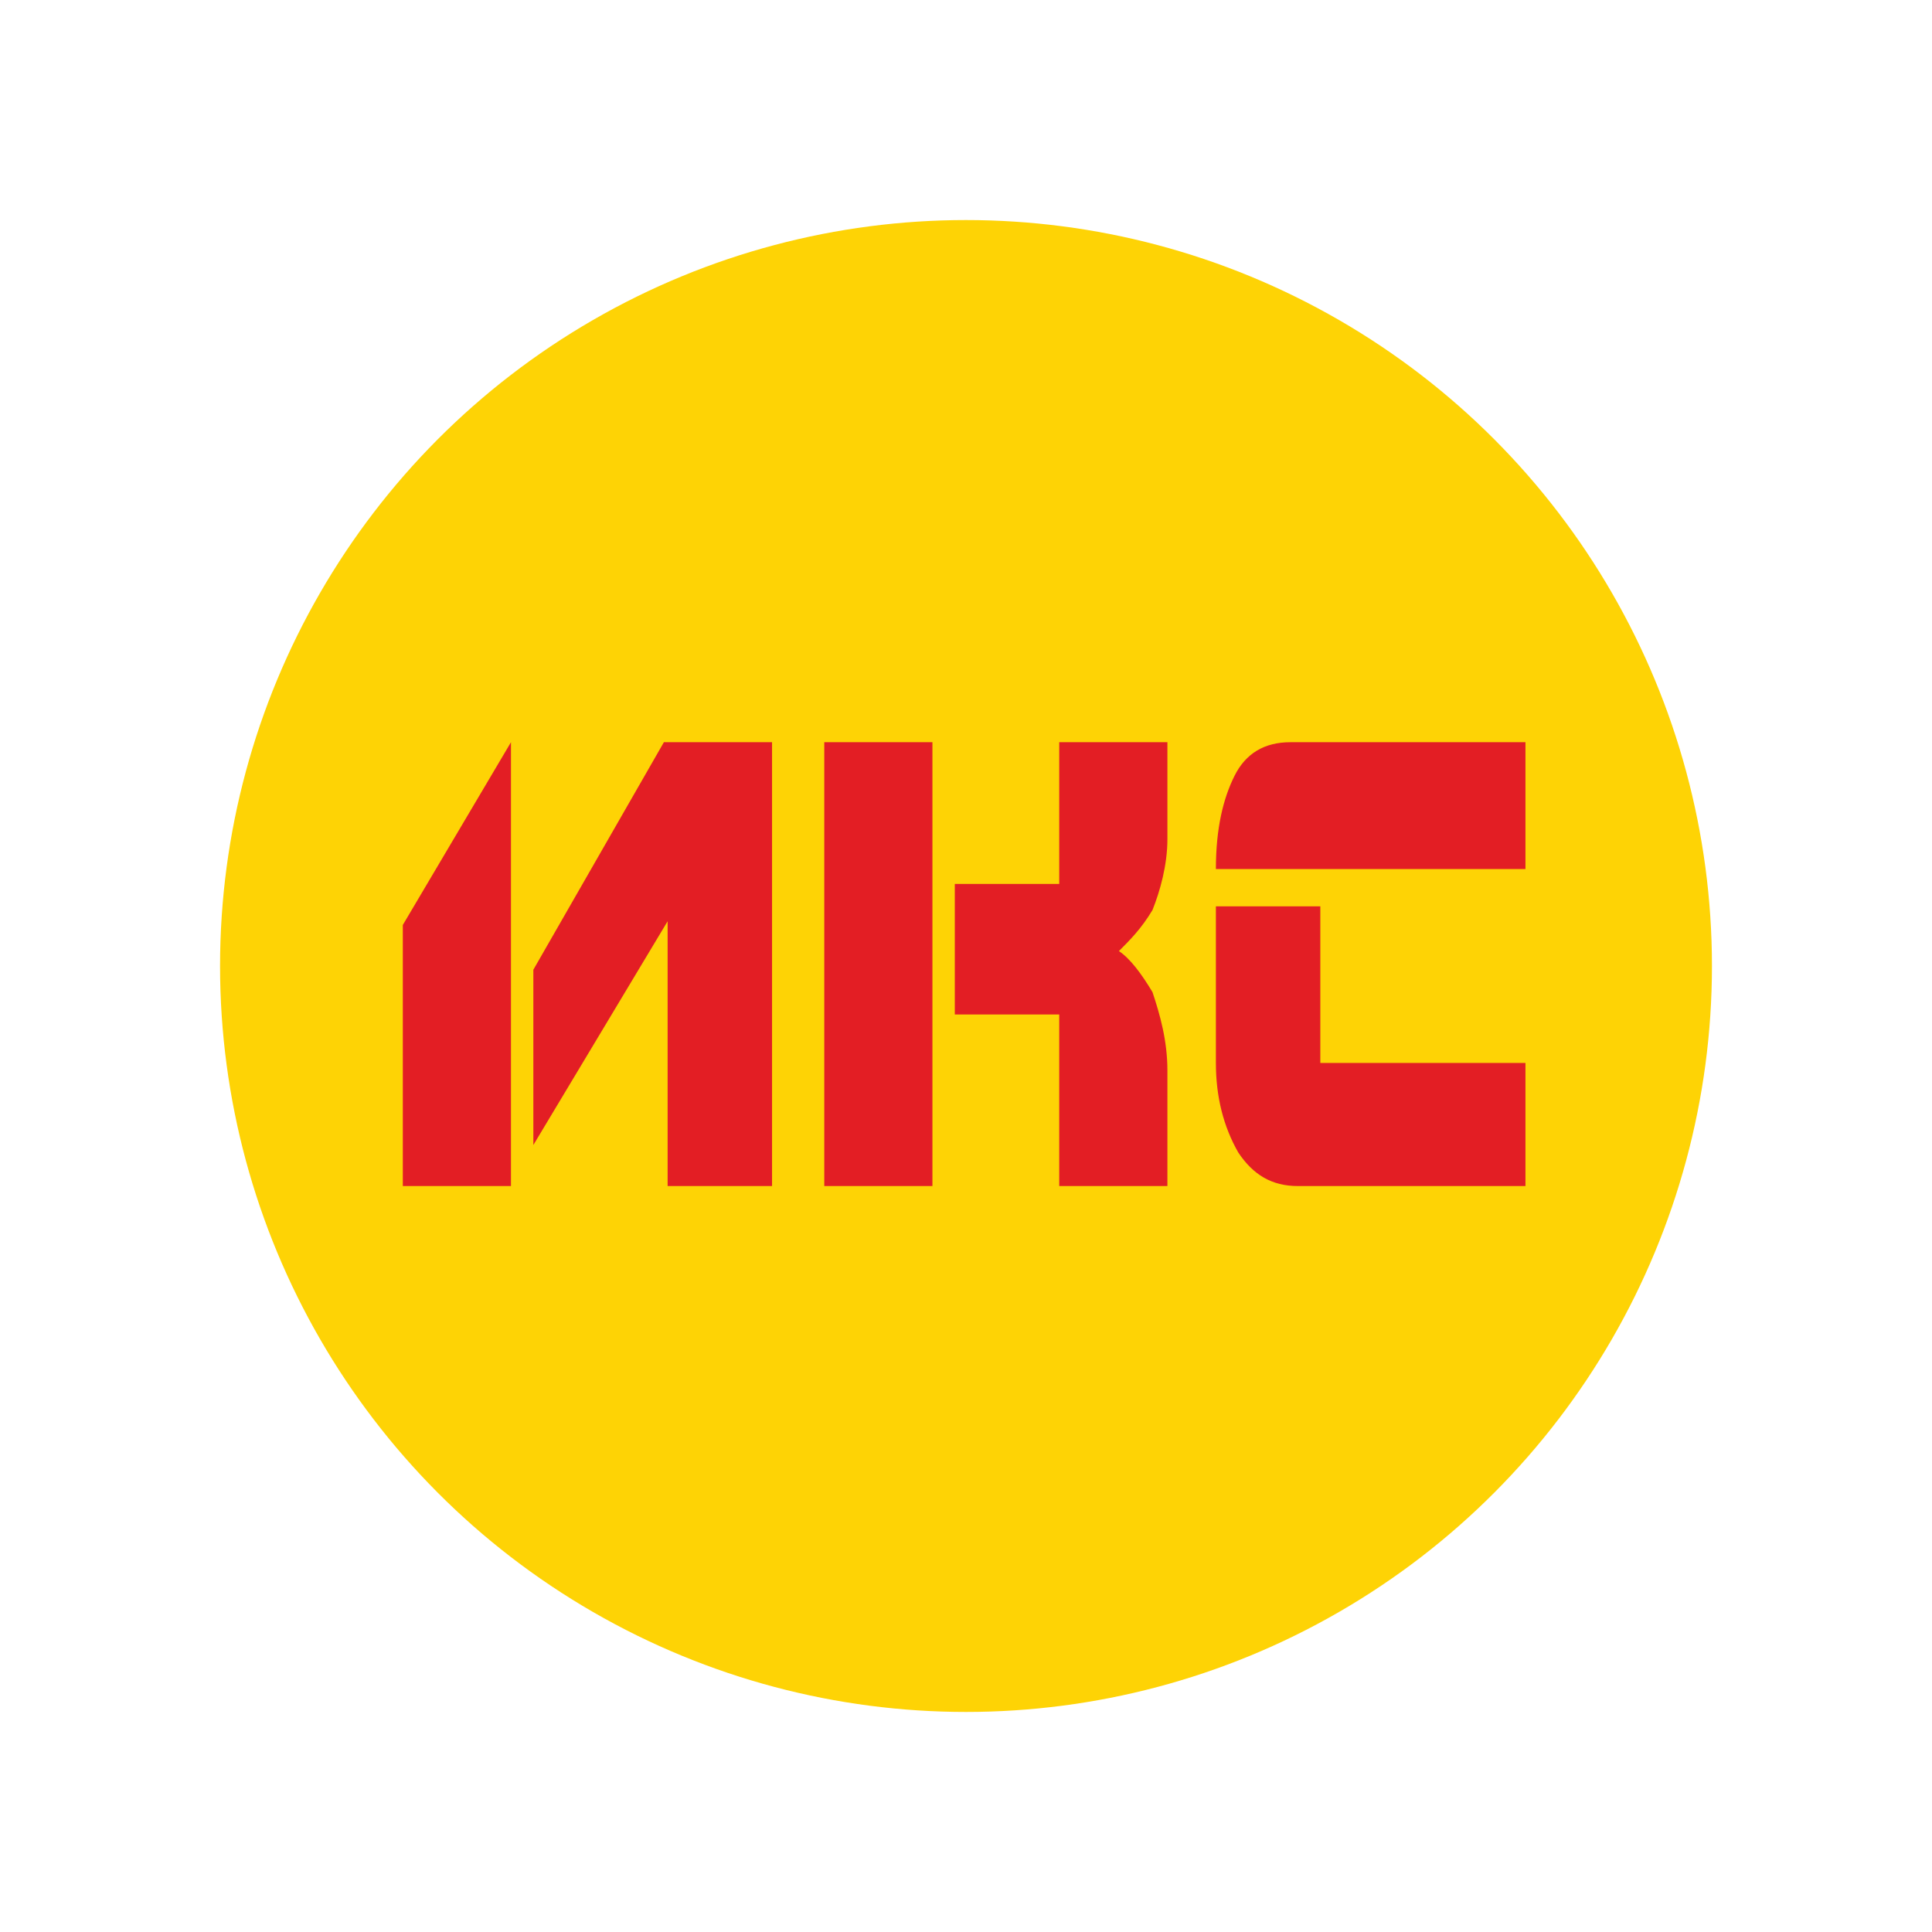
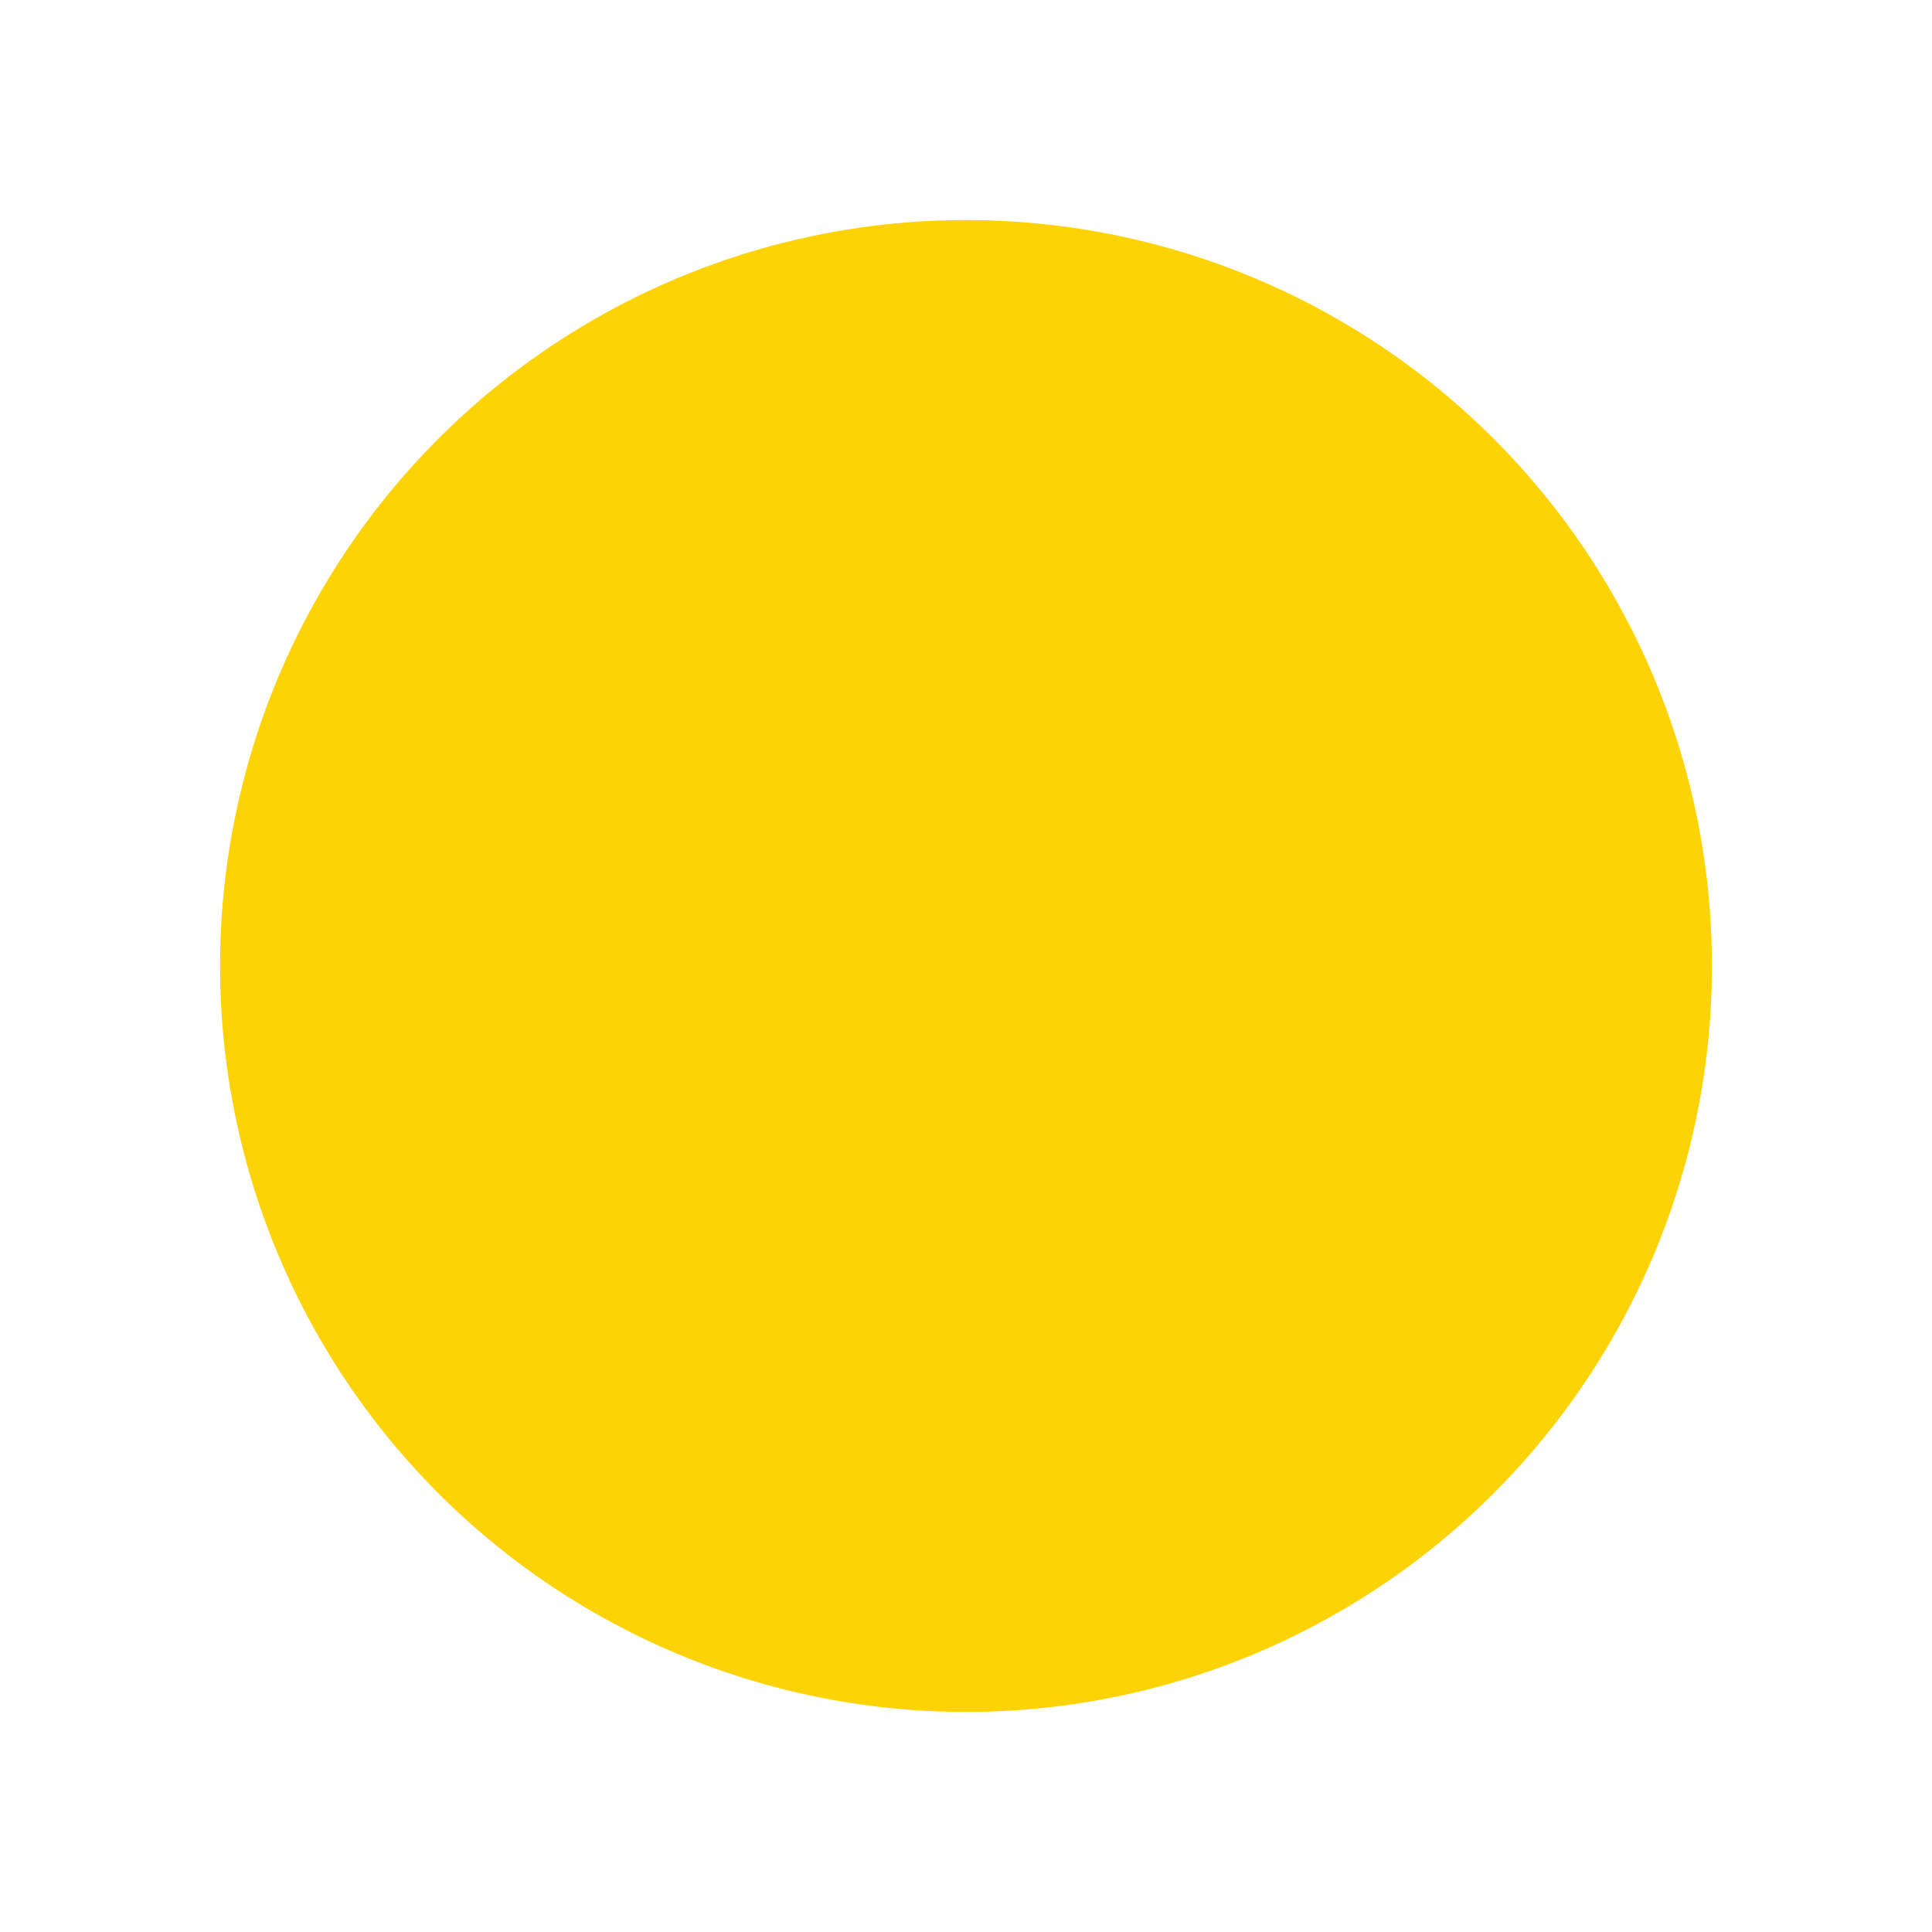
<svg xmlns="http://www.w3.org/2000/svg" xml:space="preserve" width="247px" height="247px" style="shape-rendering:geometricPrecision; text-rendering:geometricPrecision; image-rendering:optimizeQuality; fill-rule:evenodd; clip-rule:evenodd" viewBox="0 0 5.18 5.18">
  <defs>
    <style type="text/css">  .fil2 {fill:none} .fil1 {fill:#E31E24} .fil0 {fill:#FED305}  </style>
  </defs>
  <g id="Слой_x0020_1">
    <circle class="fil0" cx="2.59" cy="2.59" r="2" />
-     <path class="fil1" d="M1.08 2.48l0.29 -0.49 0 1.19 -0.29 0 0 -0.7zm0.7 -0.49l0.29 0 0 1.19 -0.28 0 0 -0.71 -0.36 0.6 0 -0.47 0.35 -0.61zm0.43 0l0.29 0 0 1.19 -0.29 0 0 -1.19zm0.63 0.38l-0.28 0 0 0.35 0.28 0 0 0.46 0.29 0 0 -0.31c0,-0.08 -0.02,-0.15 -0.04,-0.21 -0.03,-0.05 -0.06,-0.09 -0.09,-0.11 0.03,-0.03 0.06,-0.06 0.09,-0.11 0.02,-0.05 0.04,-0.12 0.04,-0.19l0 -0.26 -0.29 0 0 0.38zm1.25 -0.38l0 0.34 -0.83 0c0,-0.11 0.02,-0.19 0.05,-0.25 0.03,-0.06 0.08,-0.09 0.15,-0.09l0.63 0zm-0.83 0.44l0 0.42c0,0.09 0.02,0.17 0.06,0.24 0.04,0.06 0.09,0.09 0.16,0.09l0.61 0 0 -0.33 -0.55 0 0 -0.42 -0.28 0z" />
    <circle class="fil2" cx="2.59" cy="2.59" r="2.59" />
  </g>
</svg>